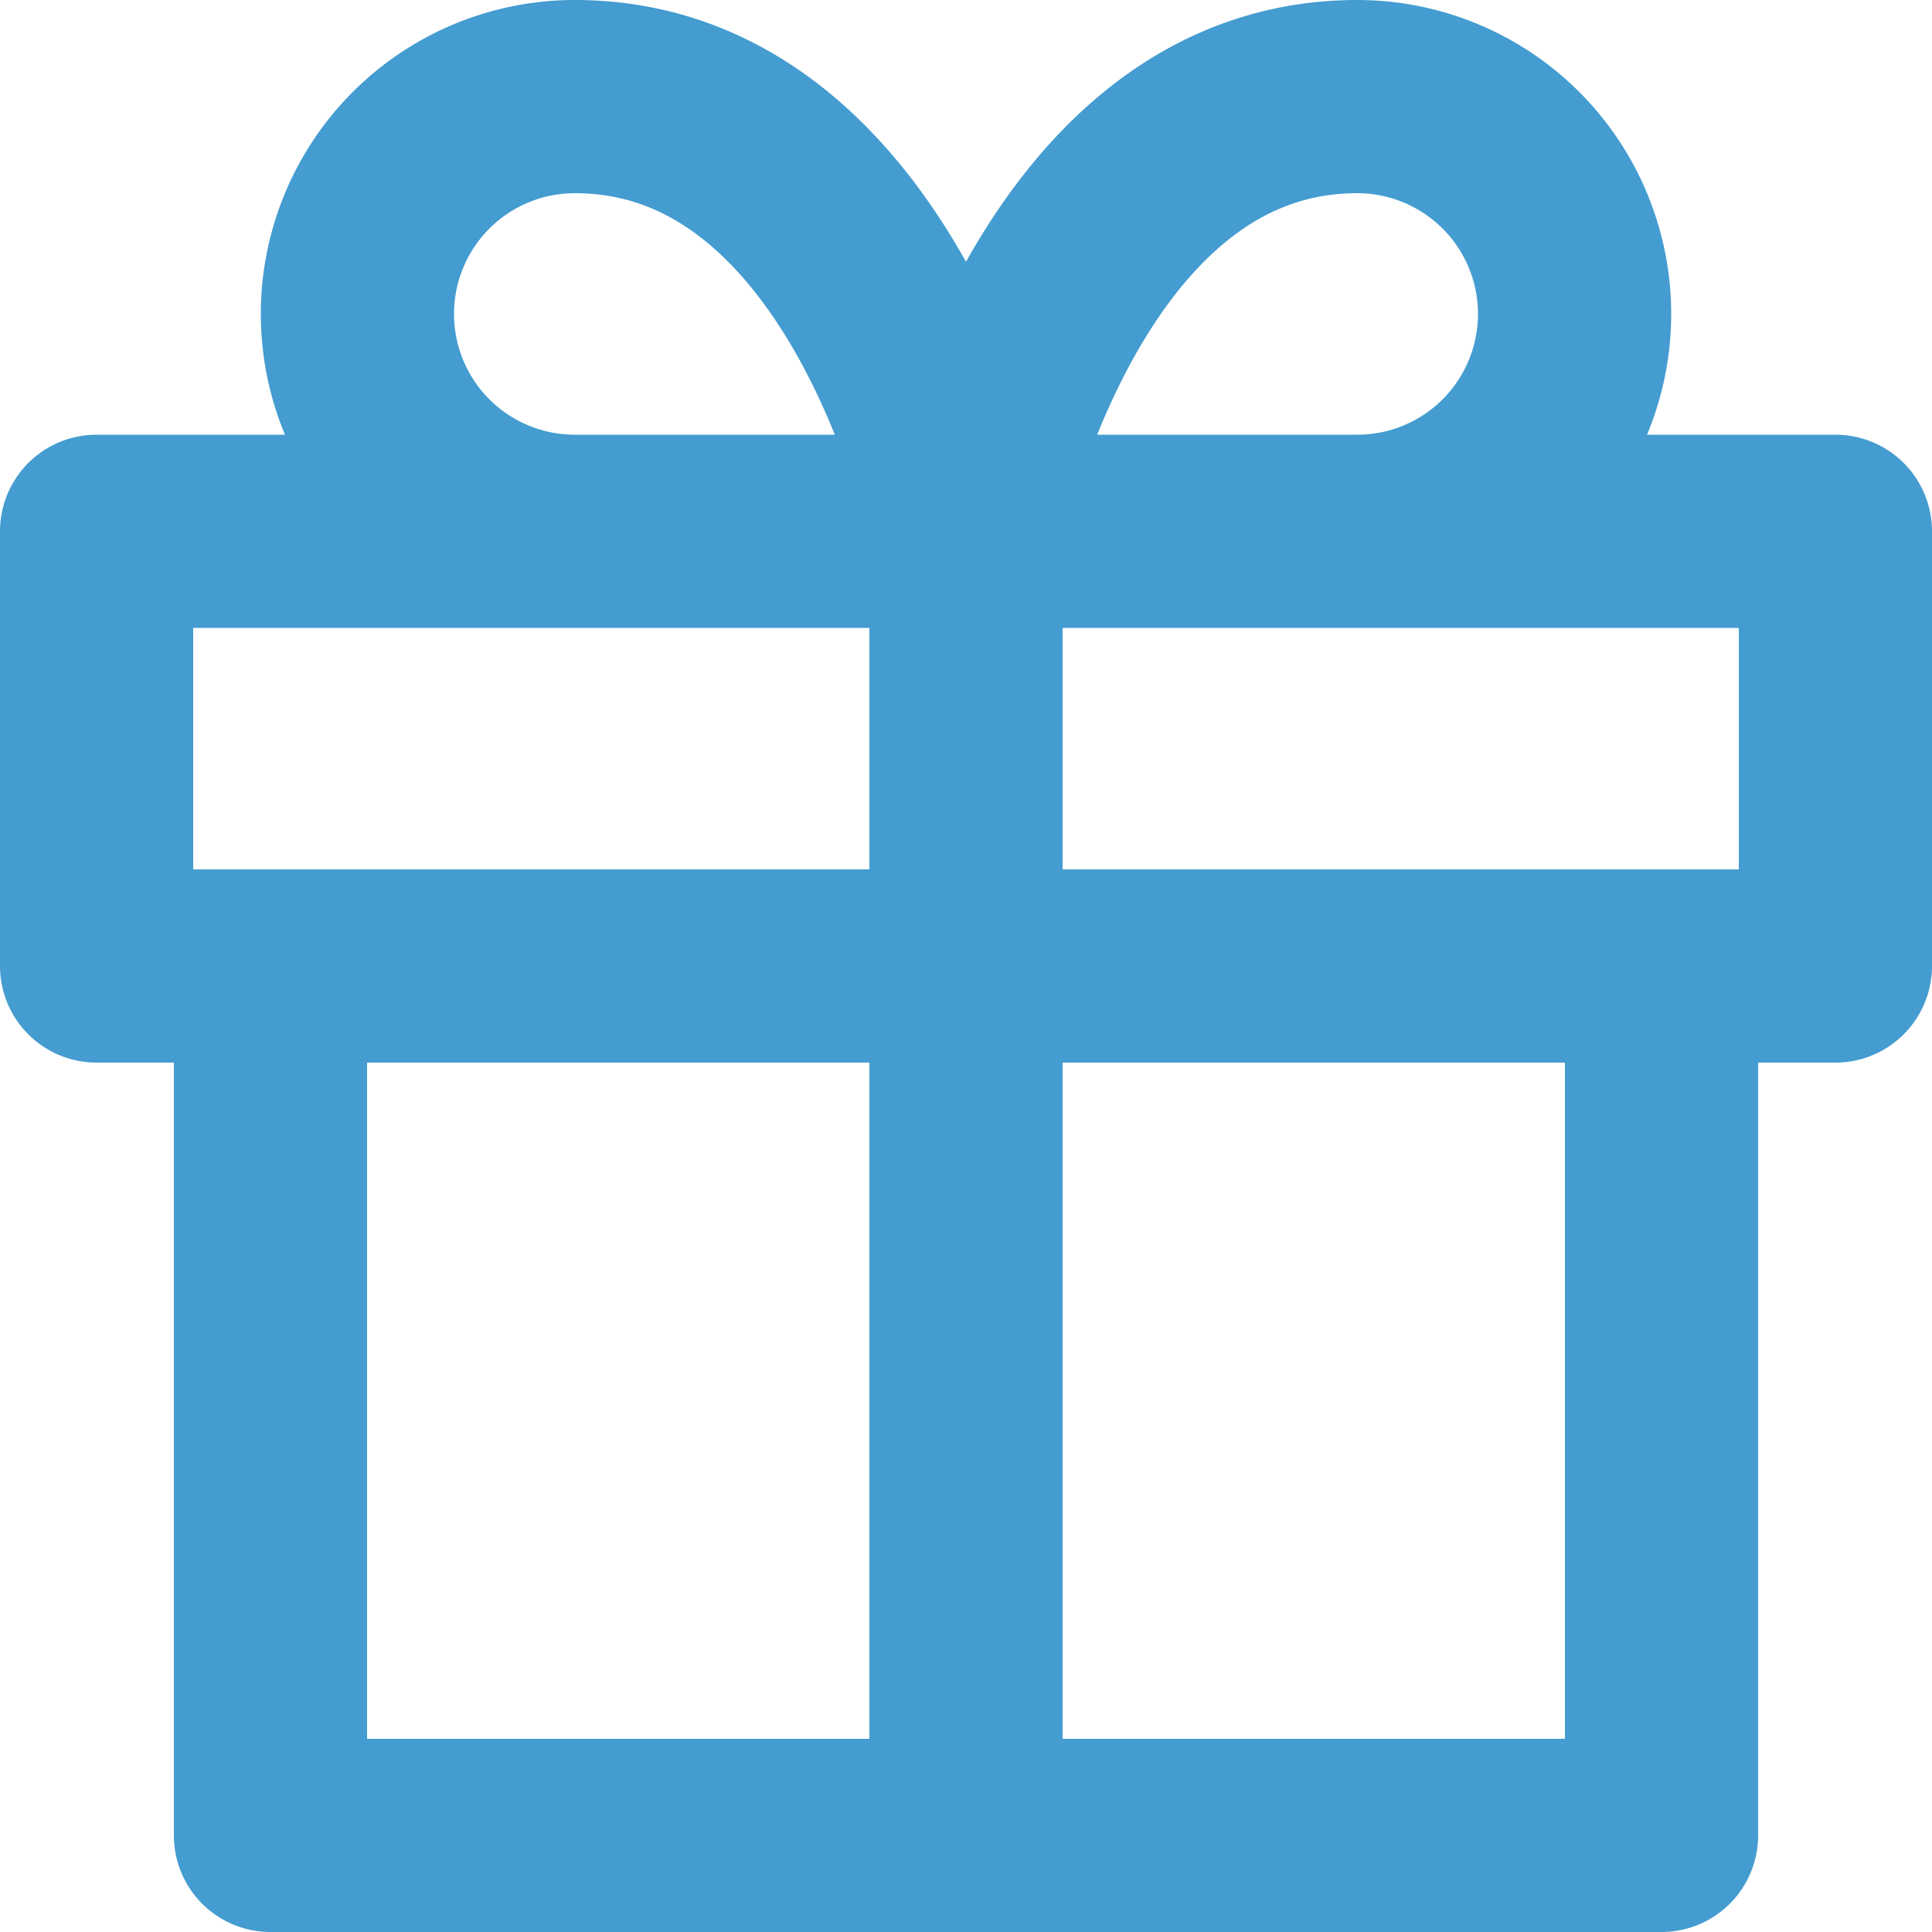
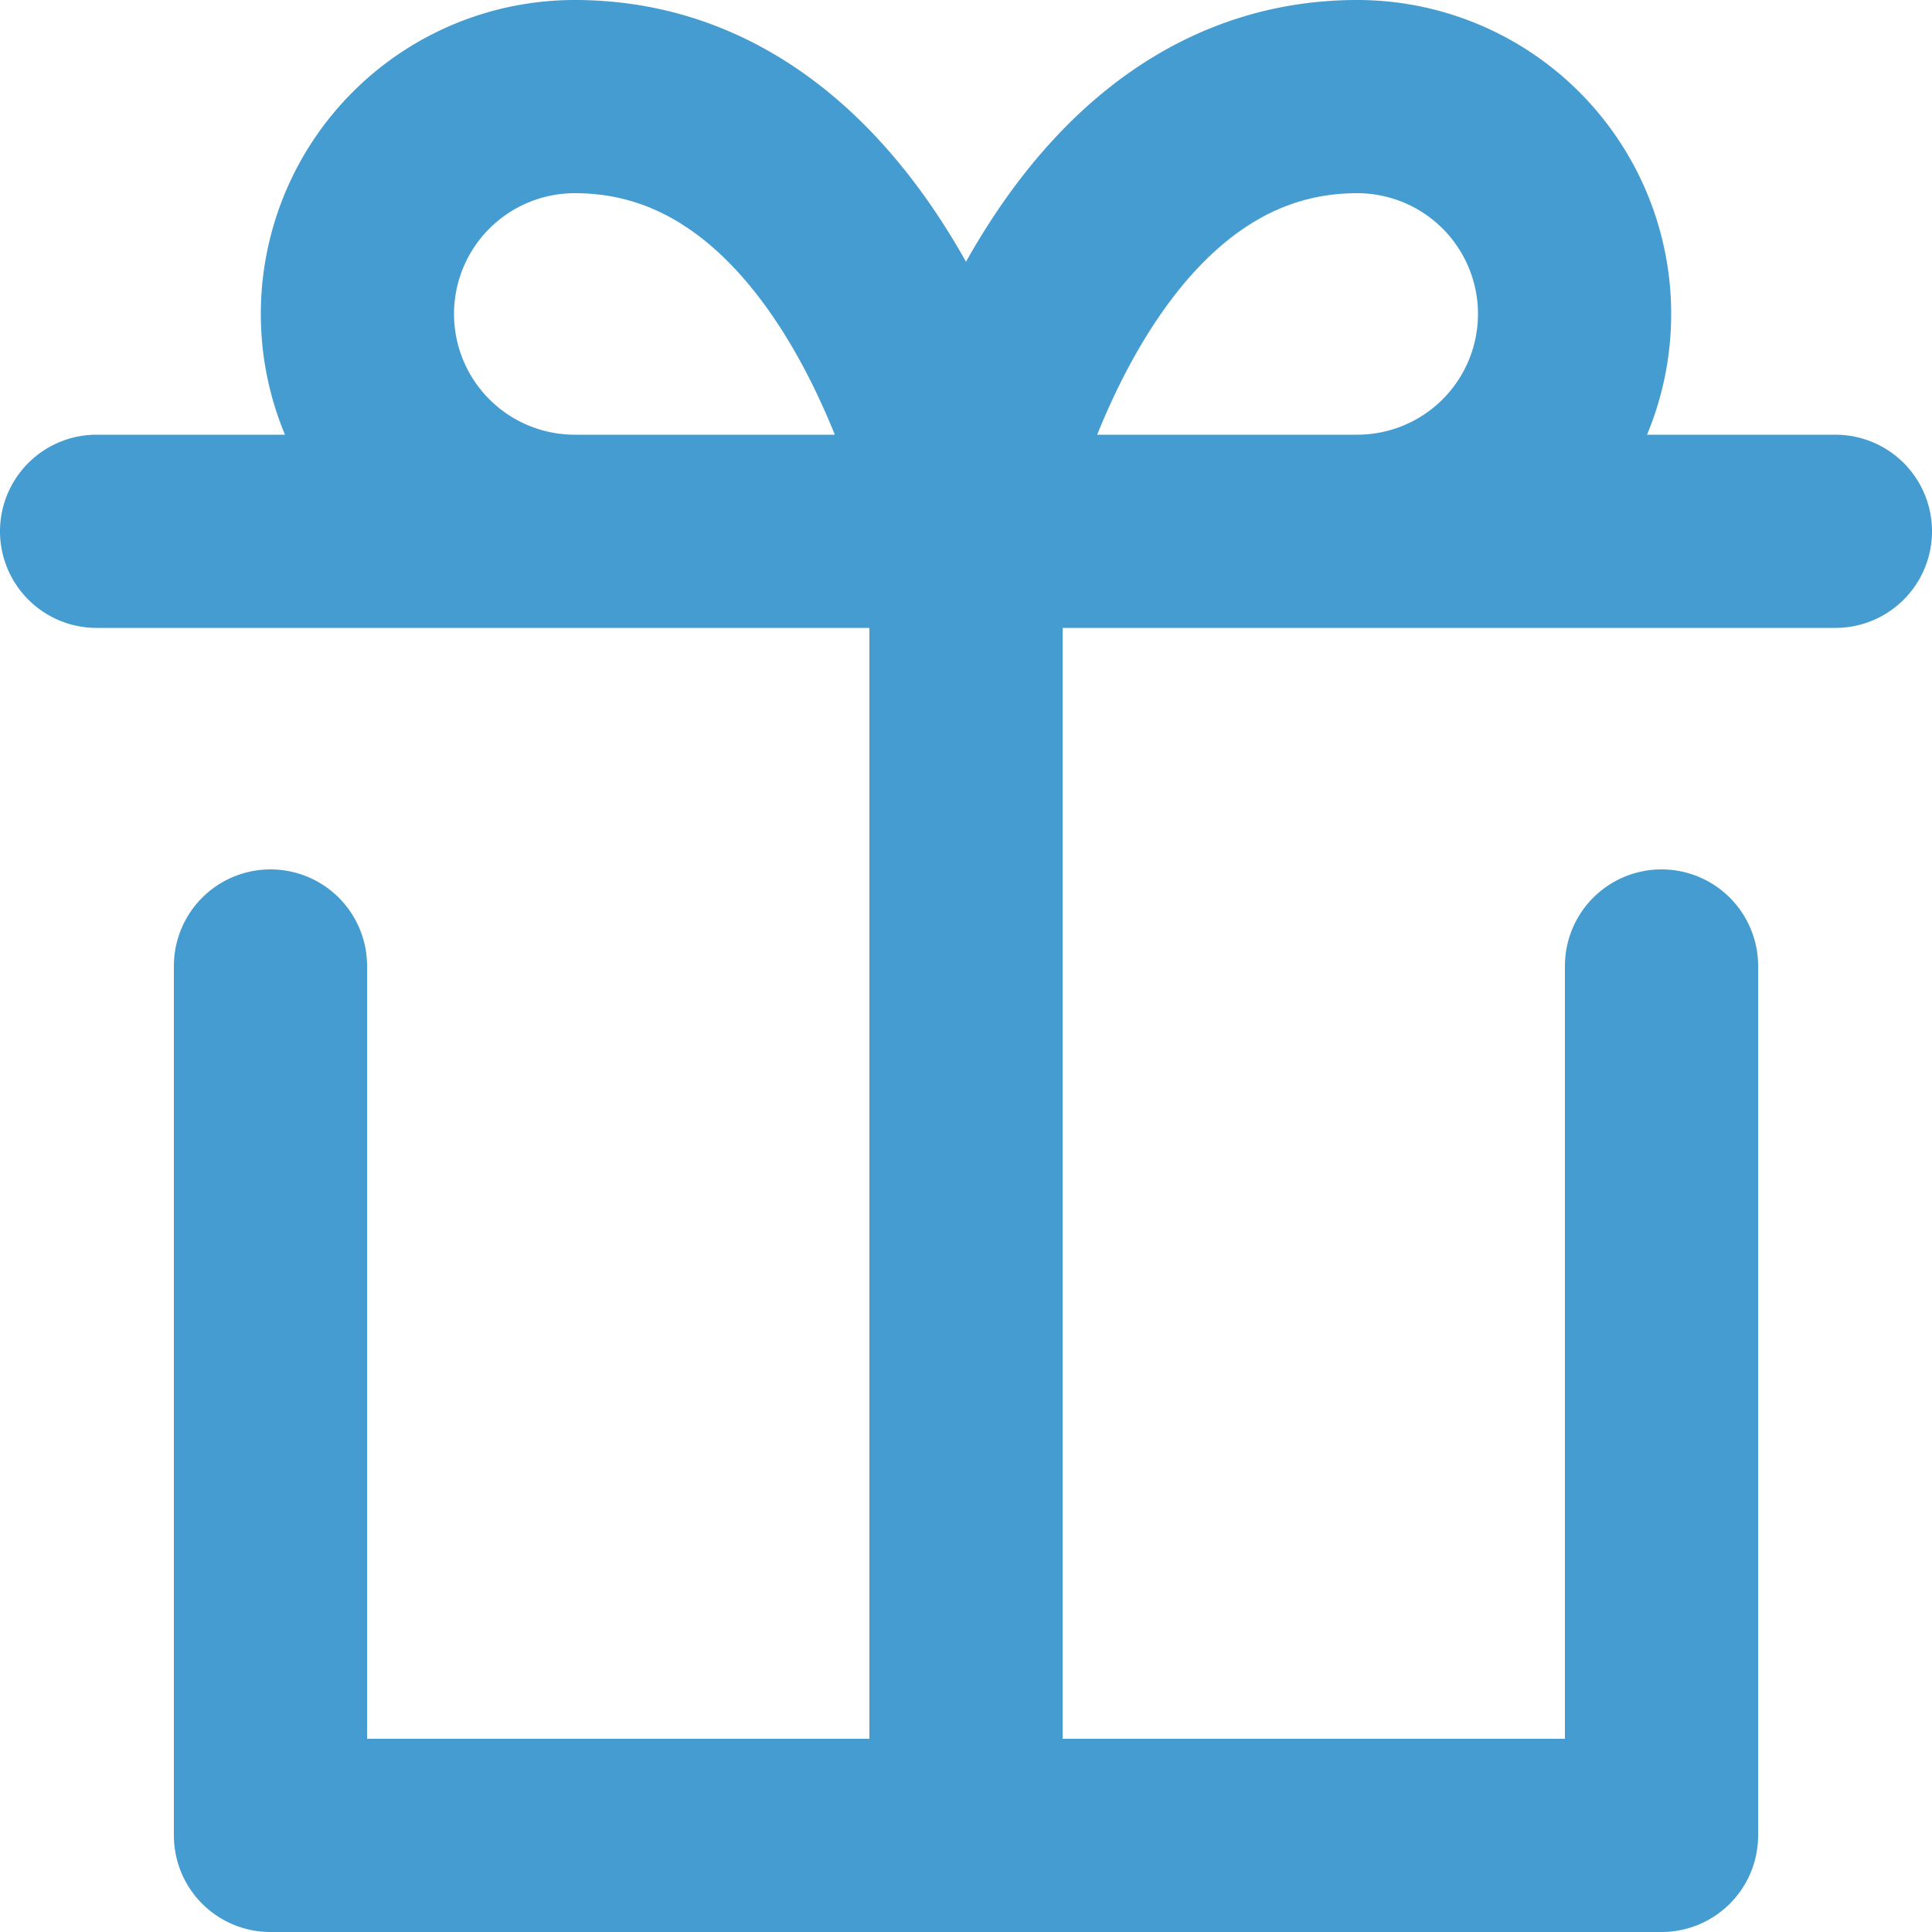
<svg xmlns="http://www.w3.org/2000/svg" width="20" height="20" fill="none">
-   <path d="M17.2 10v9H2.8v-9M19 5.5H1V10h18V5.5ZM10 19V5.5M10 5.5H5.95a2.25 2.25 0 1 1 0-4.5C9.1 1 10 5.5 10 5.5ZM10 5.5h4.05a2.25 2.25 0 0 0 0-4.5C10.9 1 10 5.5 10 5.5Z" stroke="#449CD0" stroke-width="2" stroke-linecap="round" stroke-linejoin="round" />
+   <path d="M17.2 10v9H2.8v-9M19 5.5H1h18V5.5ZM10 19V5.5M10 5.5H5.95a2.25 2.25 0 1 1 0-4.5C9.1 1 10 5.5 10 5.5ZM10 5.5h4.05a2.25 2.25 0 0 0 0-4.5C10.9 1 10 5.5 10 5.5Z" stroke="#449CD0" stroke-width="2" stroke-linecap="round" stroke-linejoin="round" />
</svg>